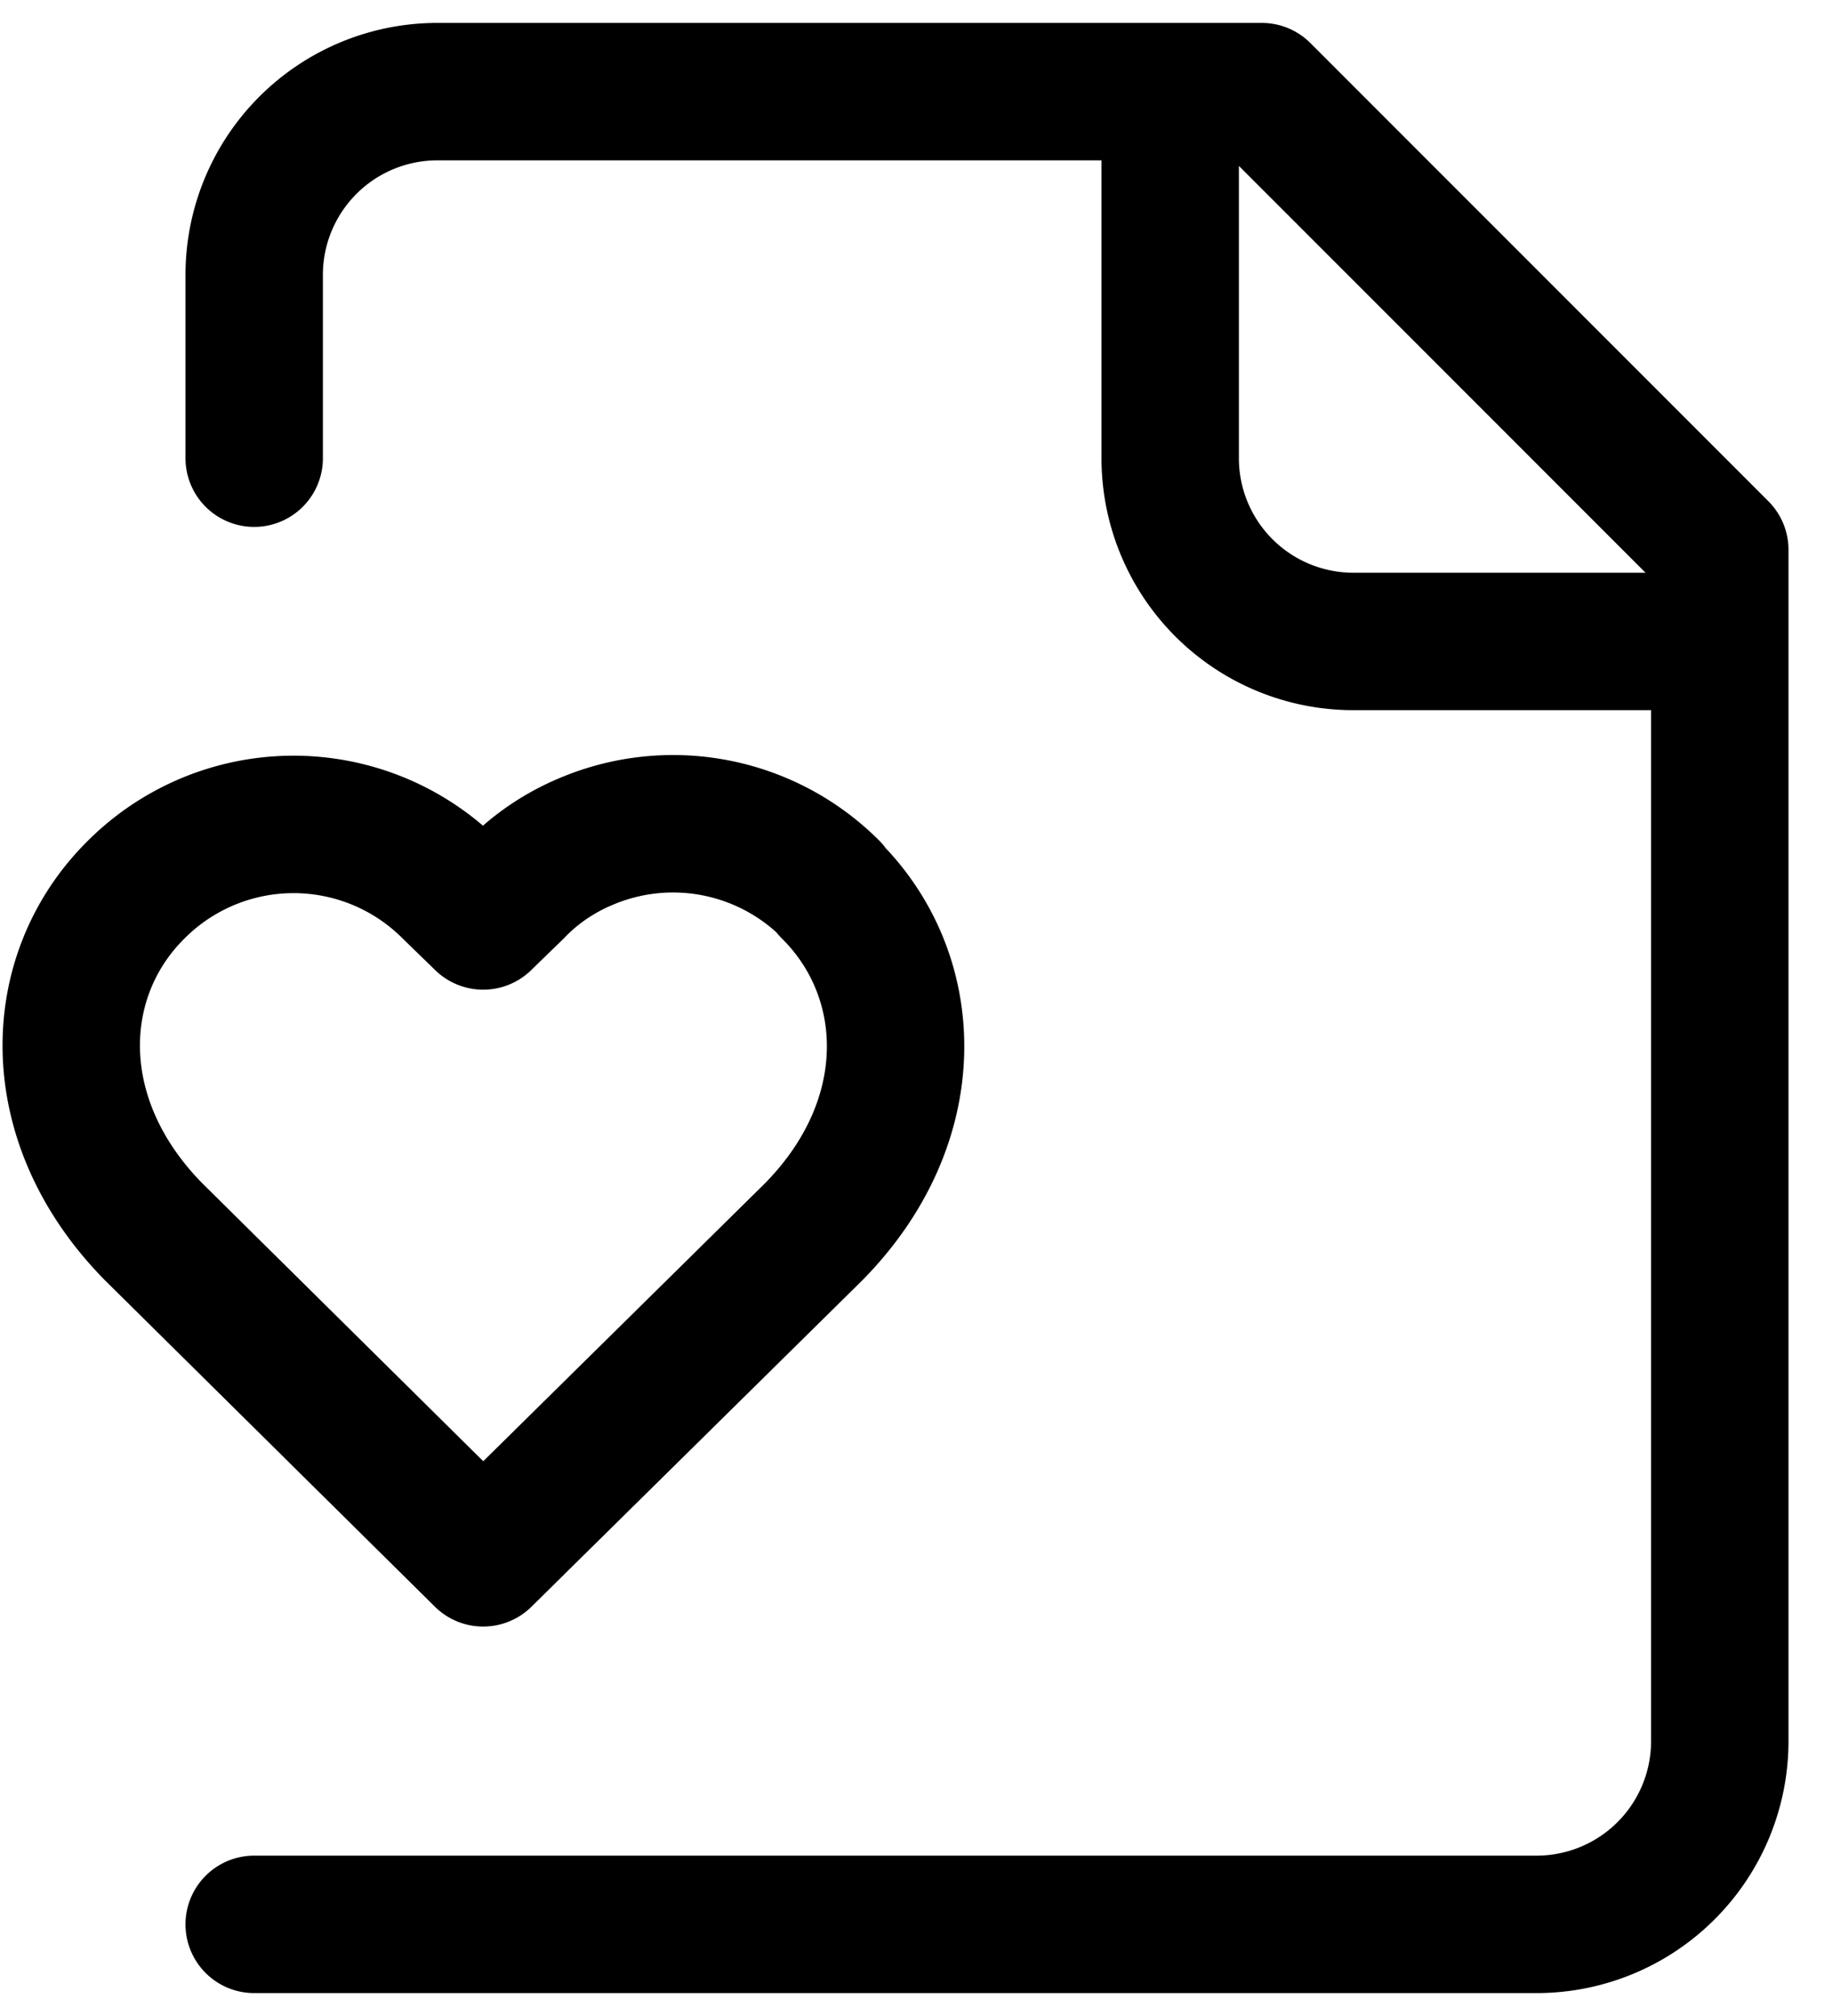
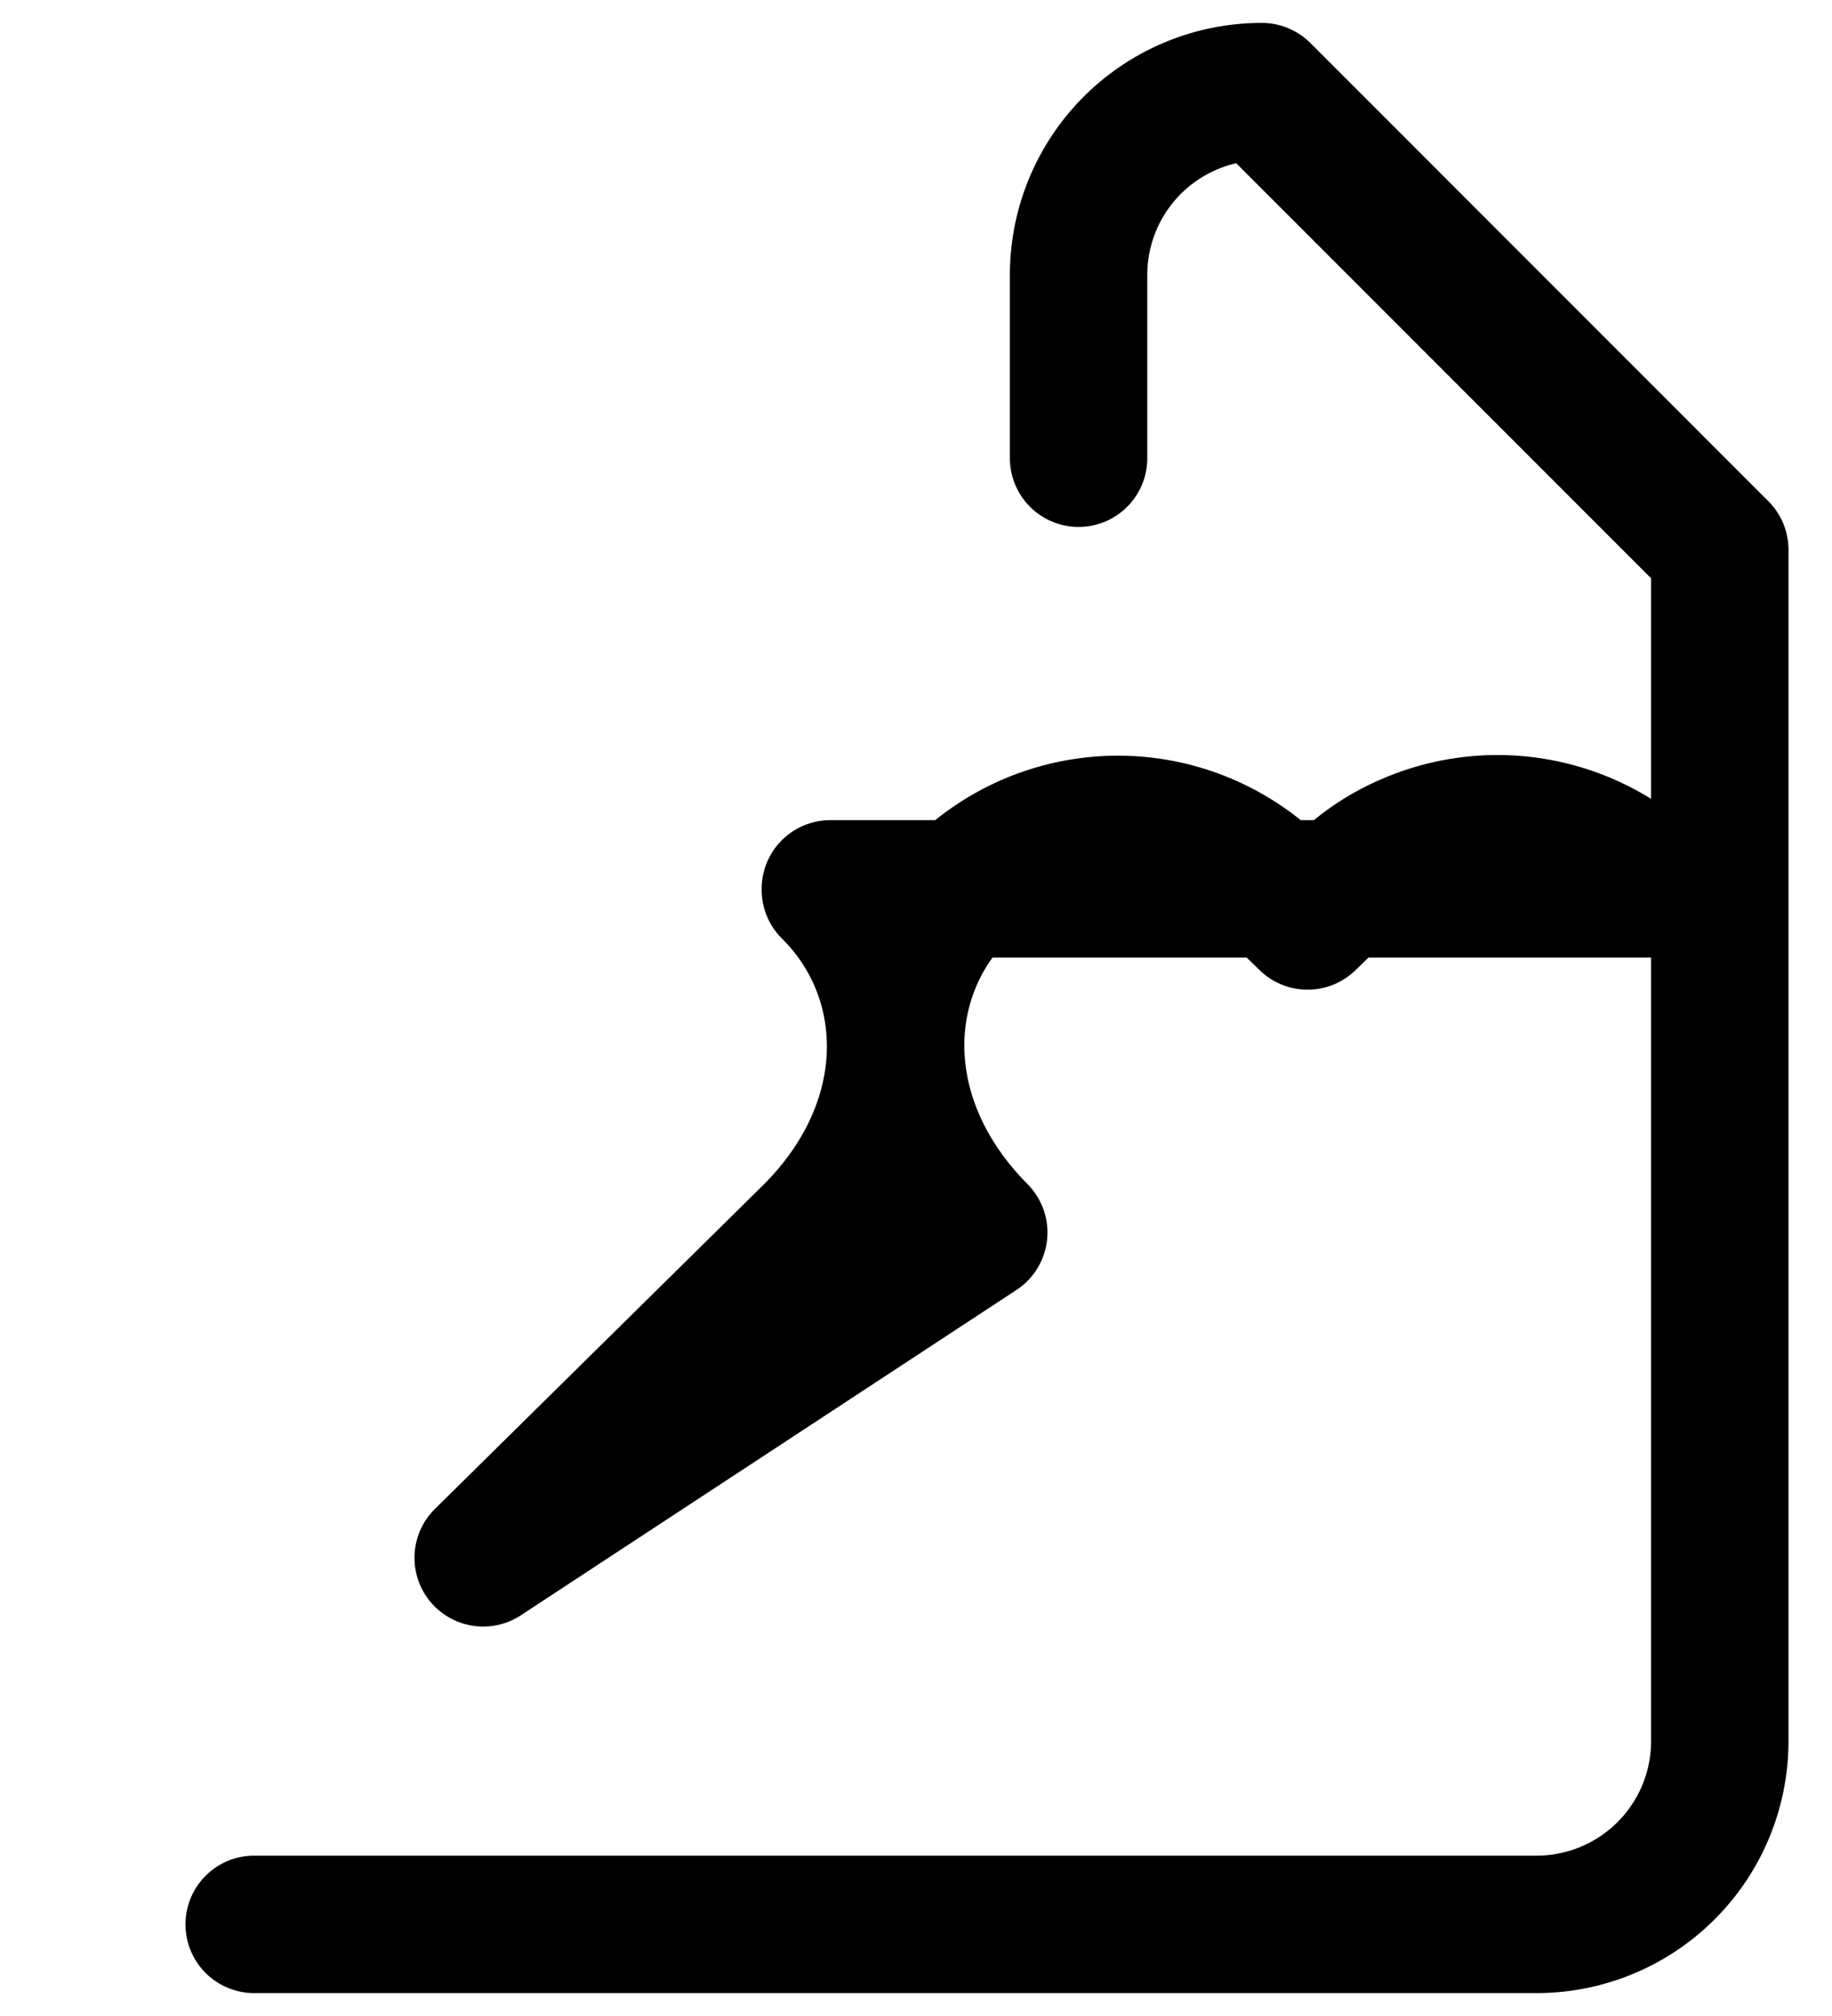
<svg xmlns="http://www.w3.org/2000/svg" width="20" height="22" fill="none">
-   <path d="M2.775 21h14a2 2 0 0 0 2-2V6l-5-5h-9a2 2 0 0 0-2 2v2m10-4v4a2 2 0 0 0 2 2h4m-9.71 2.7a2.43 2.43 0 0 0-2.66-.52c-.29.12-.56.3-.78.53l-.35.34-.35-.34a2.43 2.43 0 0 0-3.44 0c-.95.94-1 2.53.2 3.74L5.275 17l3.6-3.55c1.2-1.21 1.14-2.8.19-3.74V9.7Z" stroke="currentColor" stroke-width="1.5" stroke-linecap="round" stroke-linejoin="round" />
+   <path d="M2.775 21h14a2 2 0 0 0 2-2V6l-5-5a2 2 0 0 0-2 2v2m10-4v4a2 2 0 0 0 2 2h4m-9.71 2.7a2.43 2.43 0 0 0-2.66-.52c-.29.12-.56.3-.78.53l-.35.34-.35-.34a2.43 2.43 0 0 0-3.44 0c-.95.94-1 2.53.2 3.74L5.275 17l3.6-3.55c1.2-1.21 1.14-2.8.19-3.74V9.7Z" stroke="currentColor" stroke-width="1.5" stroke-linecap="round" stroke-linejoin="round" />
</svg>